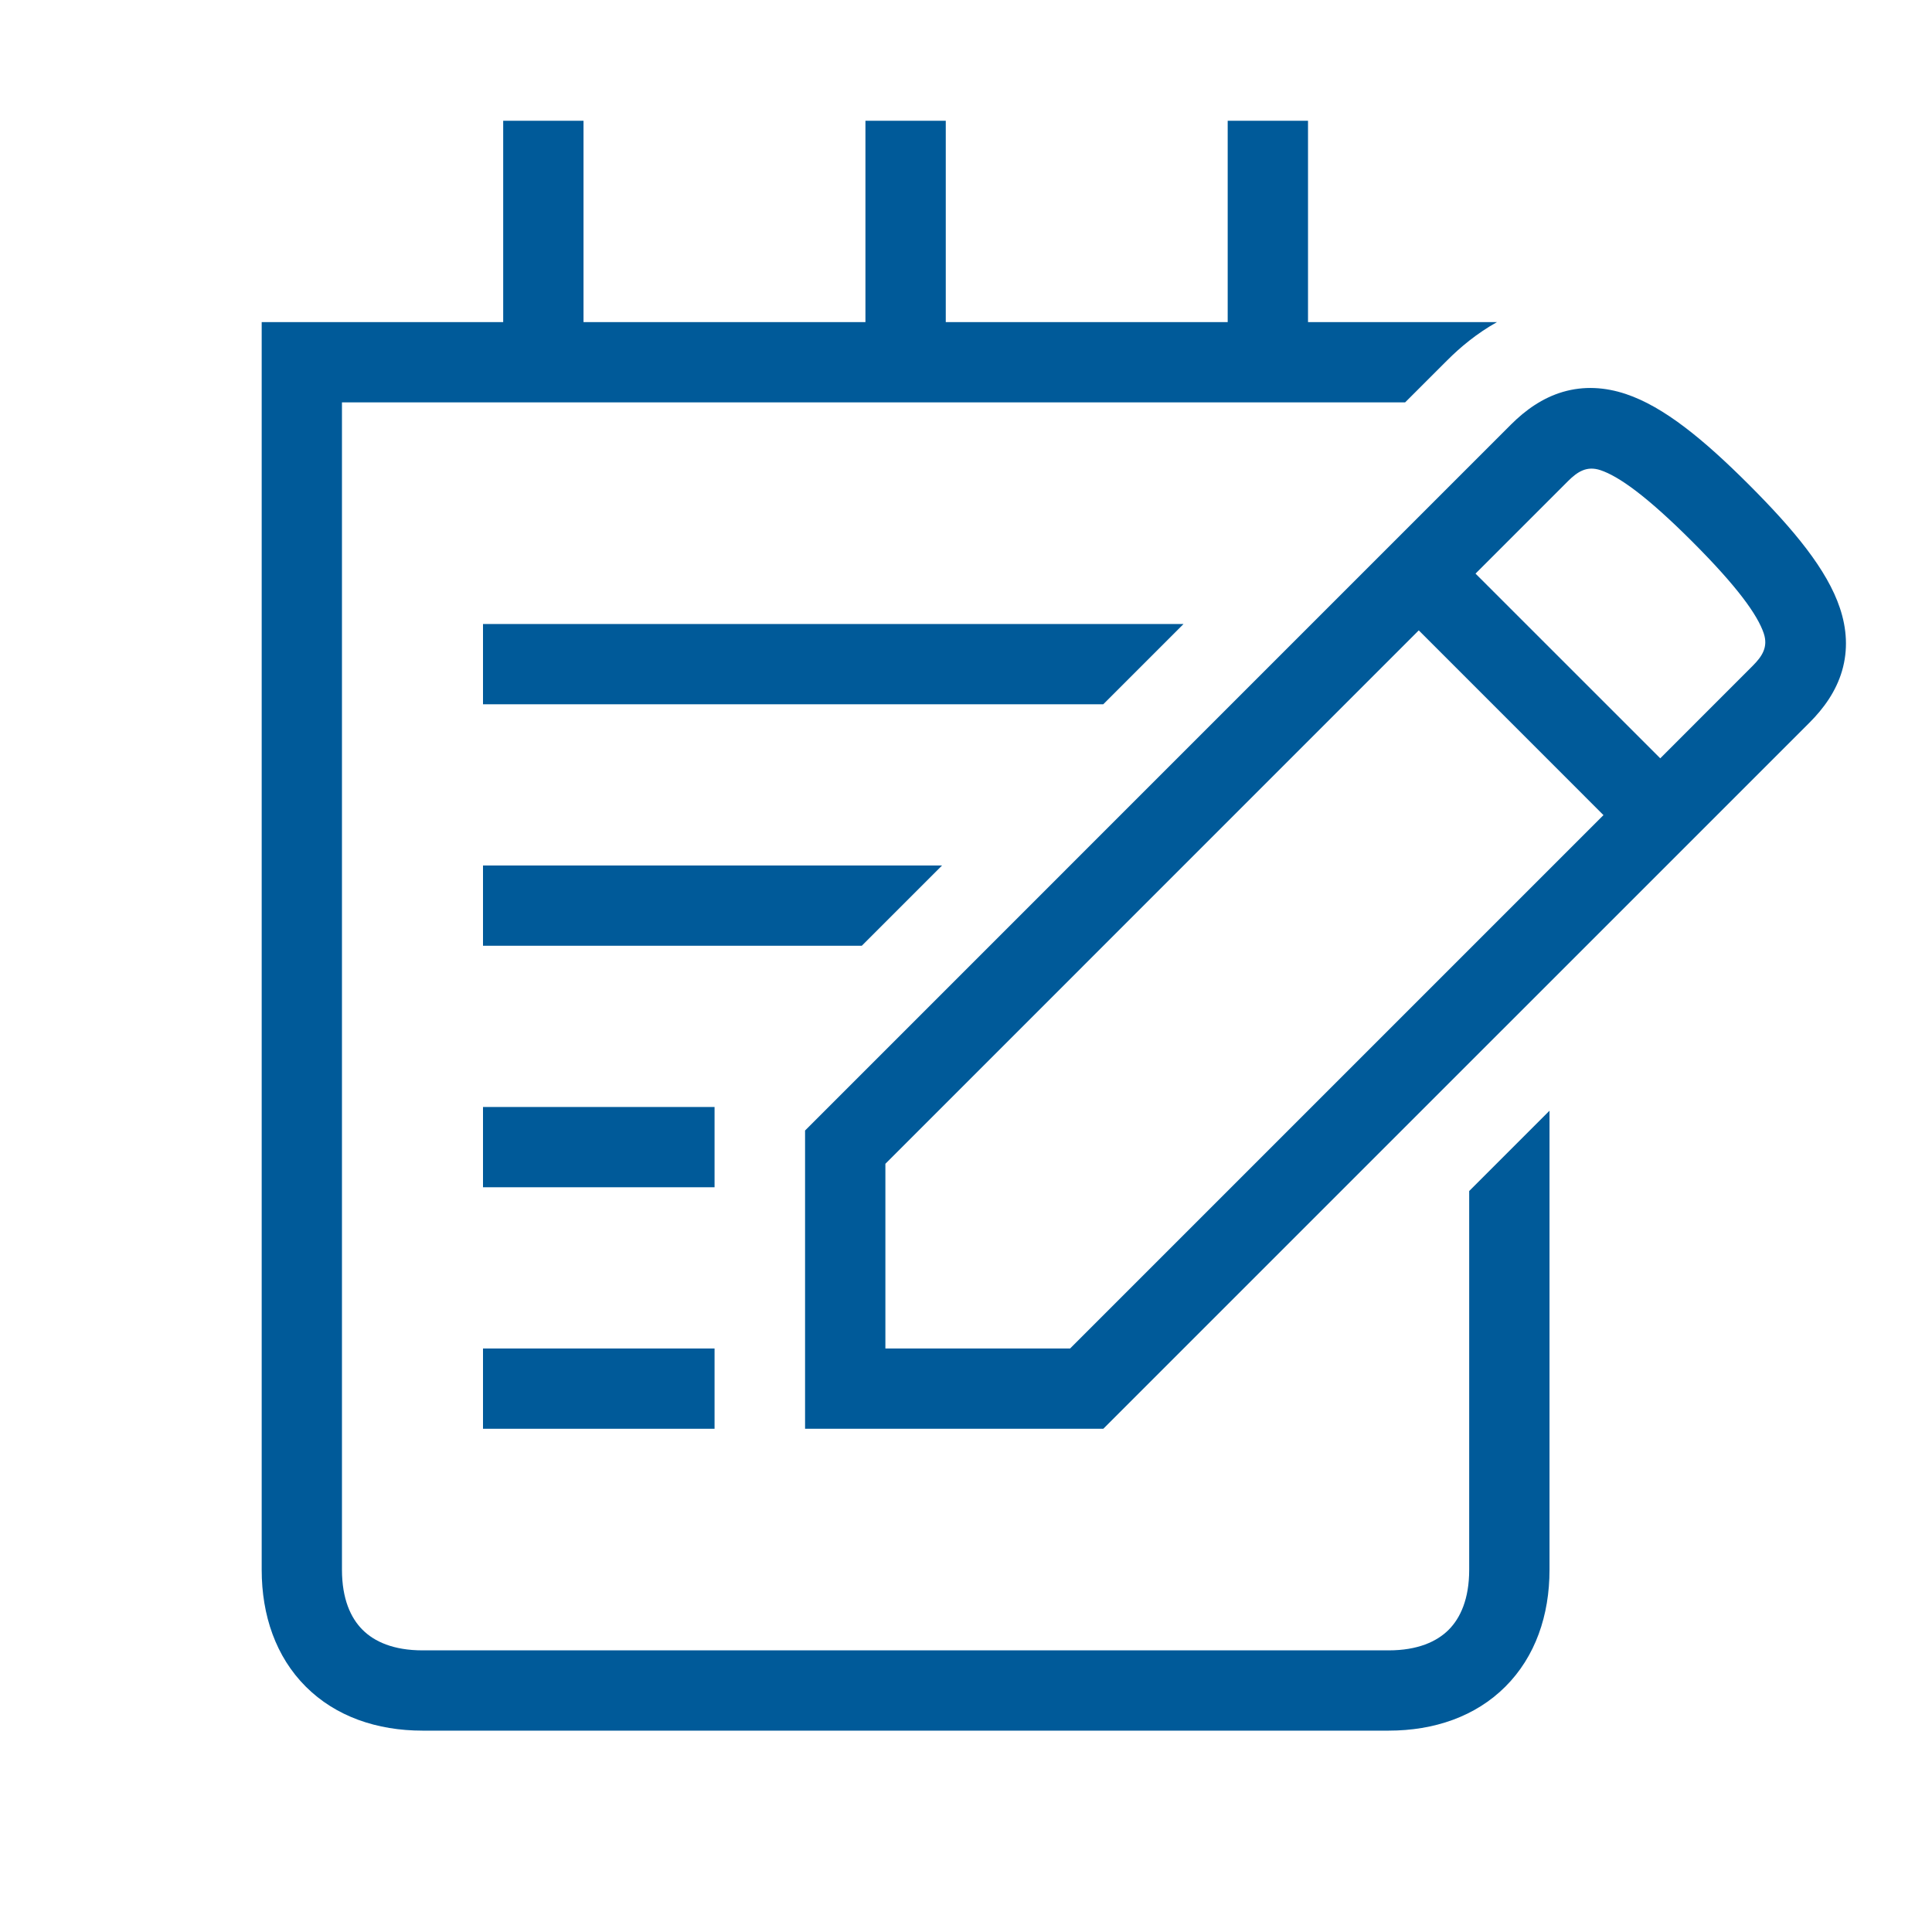
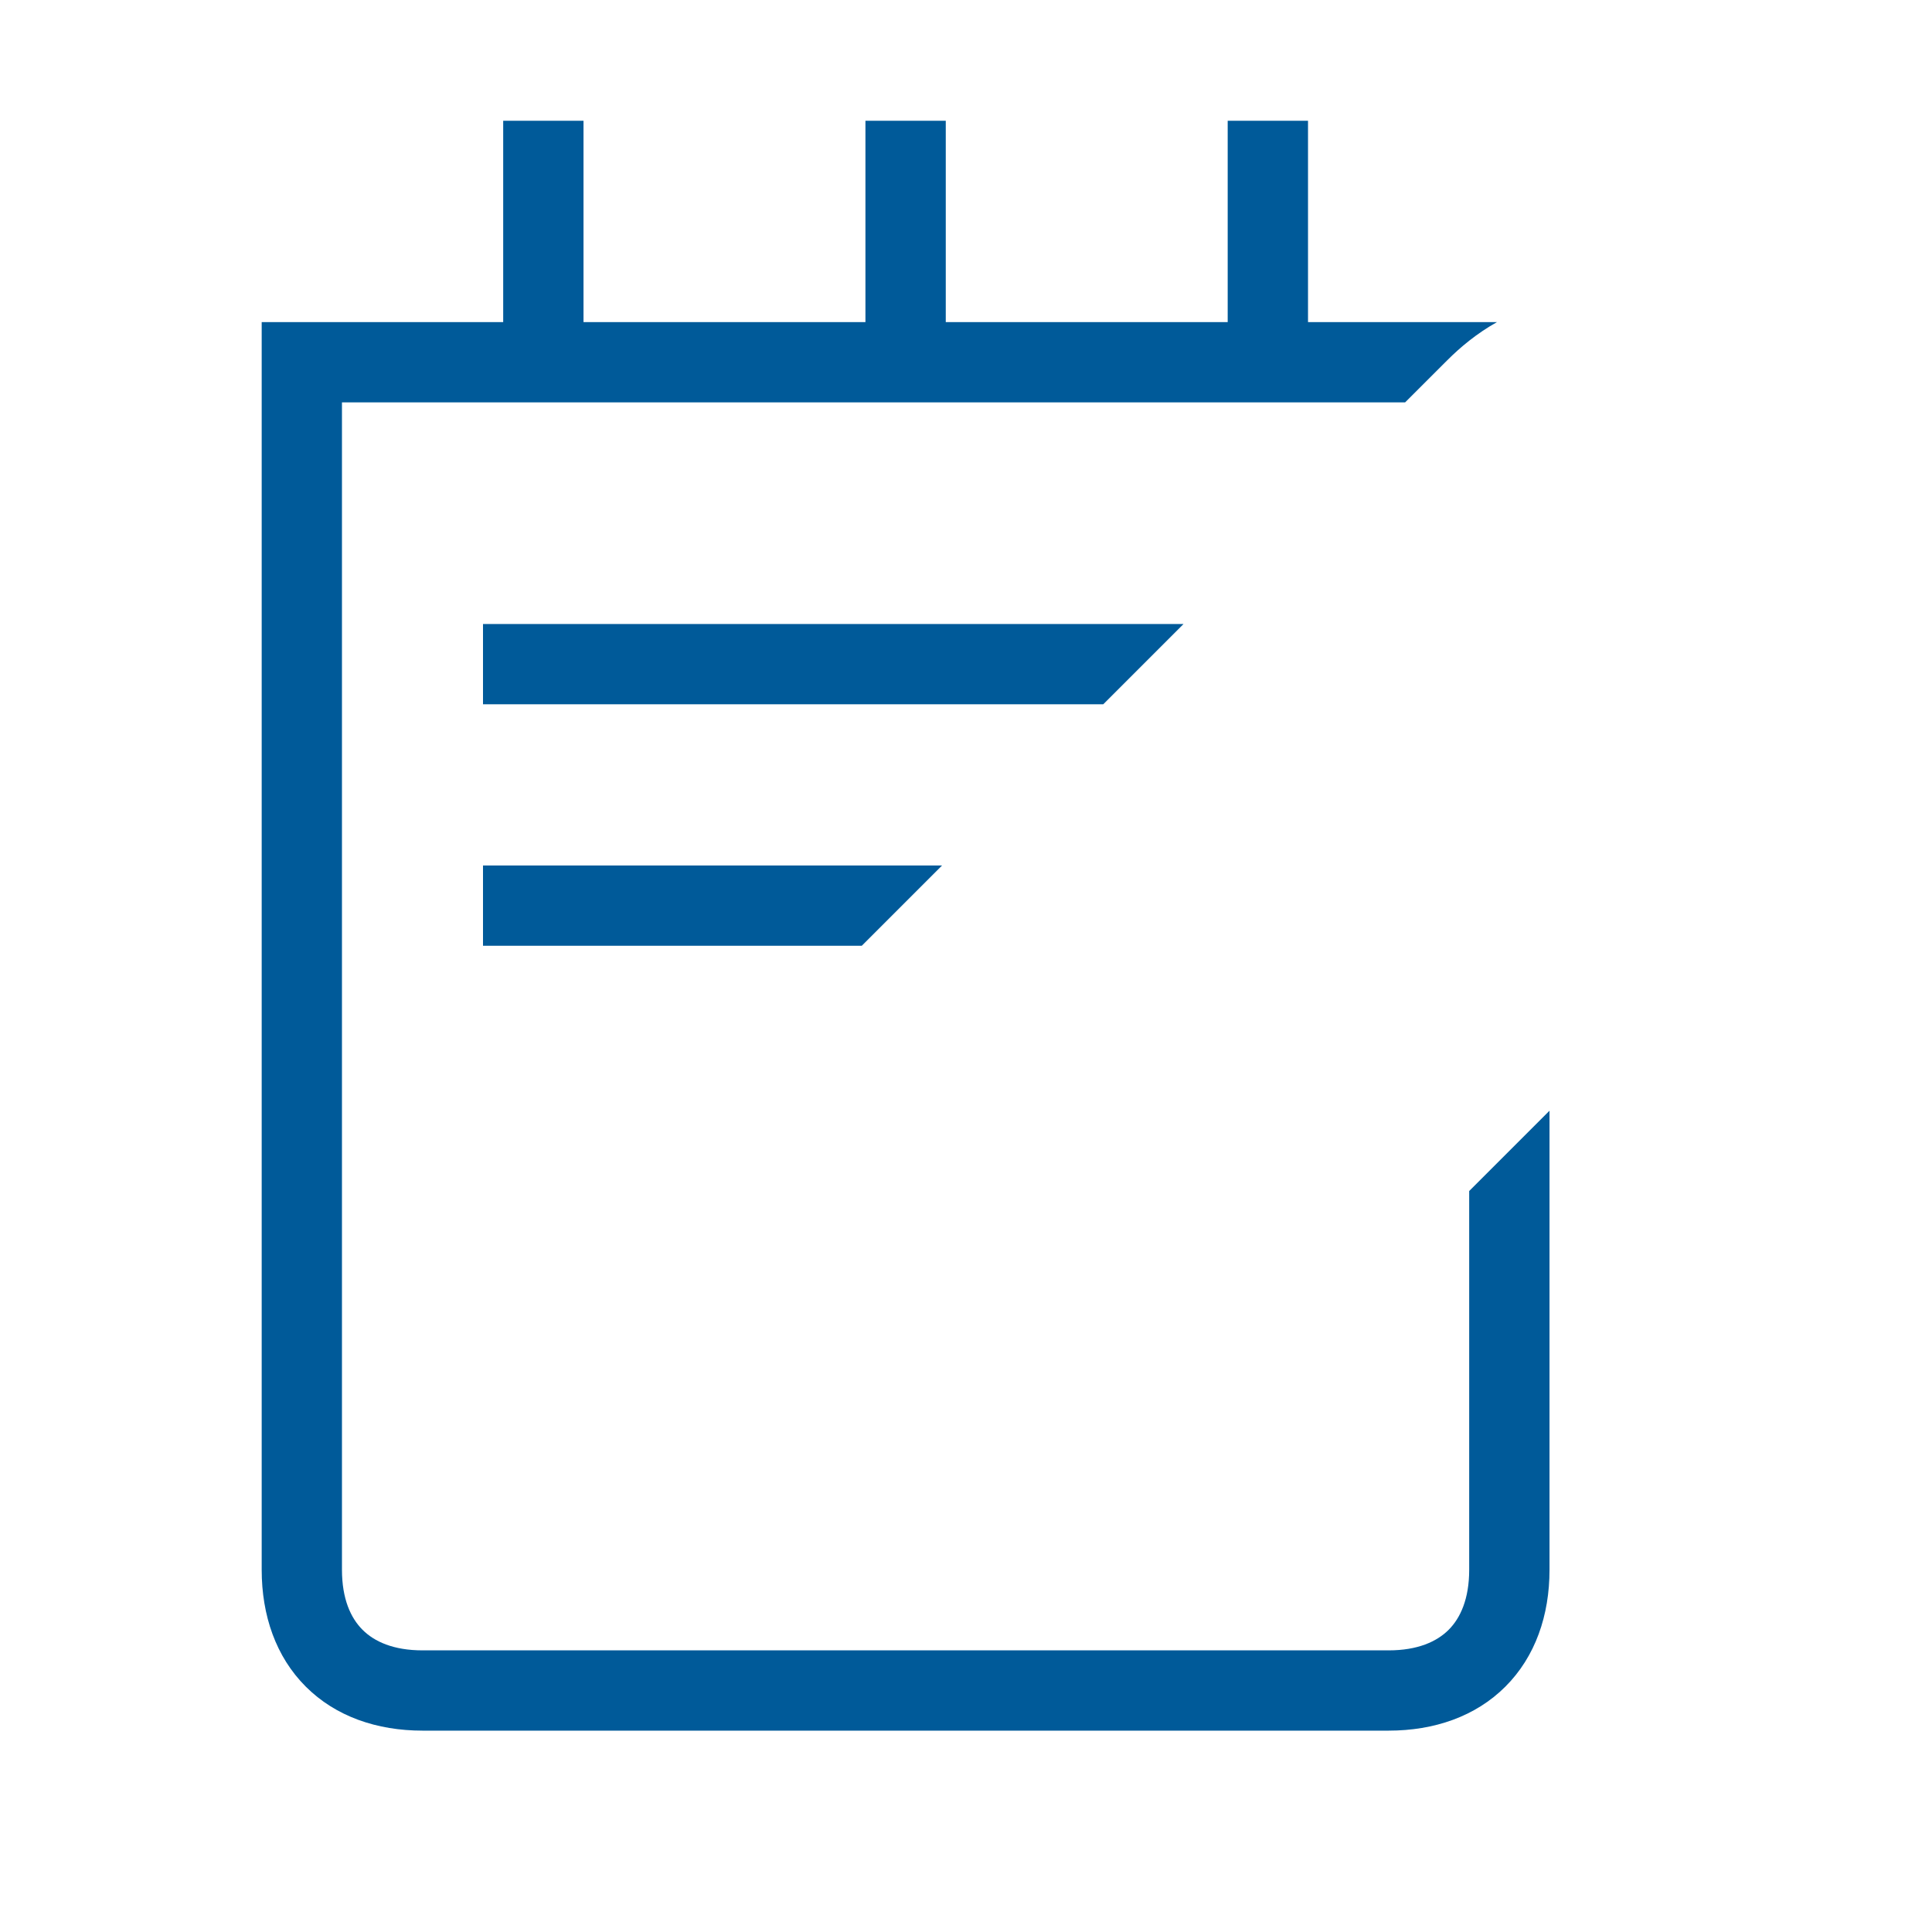
<svg xmlns="http://www.w3.org/2000/svg" width="40" height="40" viewBox="0 0 40 40" fill="none">
  <path d="M17.918 6.669H12.081V2.5H10.418V6.669H5.418V32.5C5.418 33.446 5.711 34.3 6.33 34.919C6.949 35.538 7.803 35.831 8.749 35.831H28.749C29.695 35.831 30.549 35.538 31.168 34.919C31.787 34.3 32.081 33.446 32.081 32.5V22.996L30.418 24.659V32.5C30.418 33.104 30.236 33.5 29.993 33.743C29.749 33.987 29.353 34.169 28.749 34.169H8.749C8.145 34.169 7.749 33.987 7.506 33.743C7.262 33.5 7.08 33.104 7.08 32.5V8.331H29.091L29.961 7.462C30.233 7.189 30.575 6.903 30.993 6.669H27.081V2.5H25.418V6.669H19.581V2.5H17.918V6.669Z" fill="#005A99" />
  <path d="M24.504 12.919H10V14.581H22.842L24.504 12.919Z" fill="#005A99" />
  <path d="M10 17.919H19.504L17.842 19.581H10V17.919Z" fill="#005A99" />
-   <path d="M14.794 22.919H10V24.581H14.794V22.919Z" fill="#005A99" />
-   <path d="M14.794 27.919H10V29.581H14.794V27.919Z" fill="#005A99" />
-   <path d="M16.668 29.581V23.406L31.286 8.787C31.583 8.491 31.933 8.239 32.357 8.114C32.794 7.986 33.233 8.015 33.66 8.157C34.451 8.421 35.276 9.102 36.212 10.037C37.147 10.973 37.829 11.797 38.093 12.588C38.236 13.015 38.265 13.454 38.137 13.891C38.012 14.316 37.759 14.666 37.462 14.963L22.843 29.581H16.668ZM32.462 9.963L30.549 11.876L34.374 15.7L36.286 13.787C36.486 13.587 36.61 13.395 36.517 13.114C36.389 12.734 35.976 12.153 35.036 11.213C34.097 10.274 33.516 9.861 33.135 9.734C32.854 9.641 32.662 9.763 32.462 9.963ZM18.331 24.095V27.919H22.155L33.198 16.876L29.374 13.051L18.331 24.095Z" fill="#005A99" />
</svg>